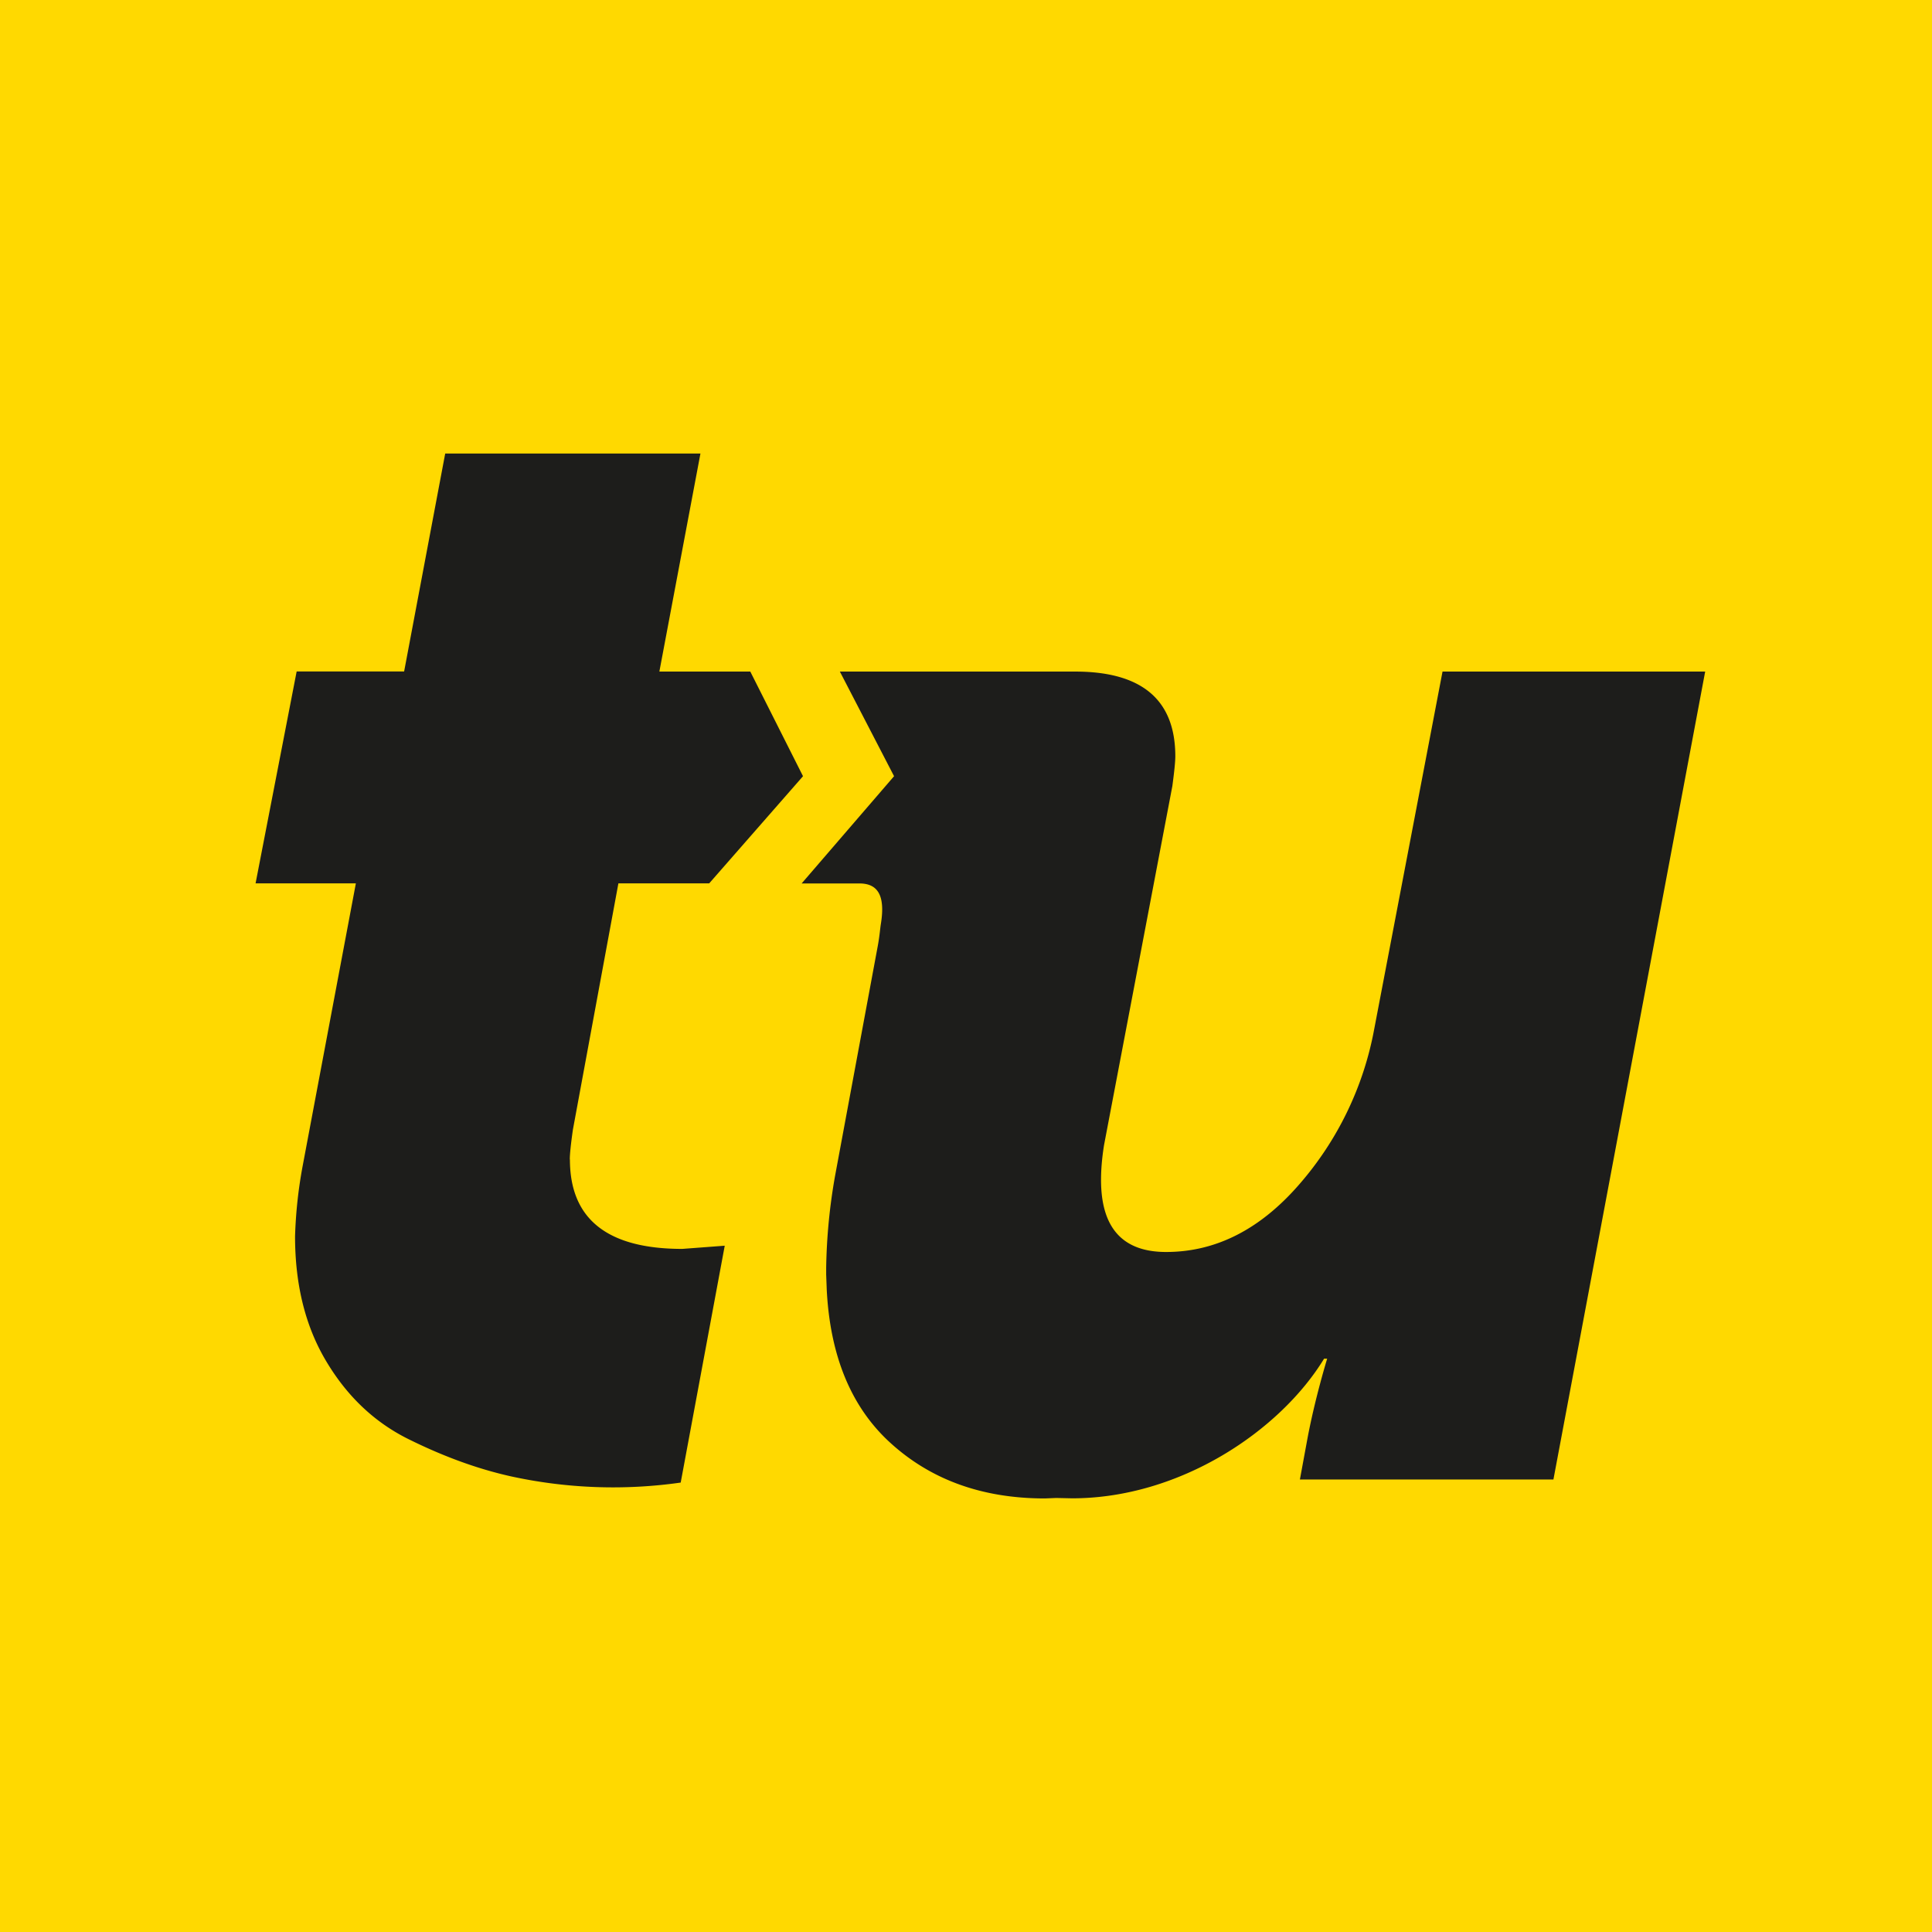
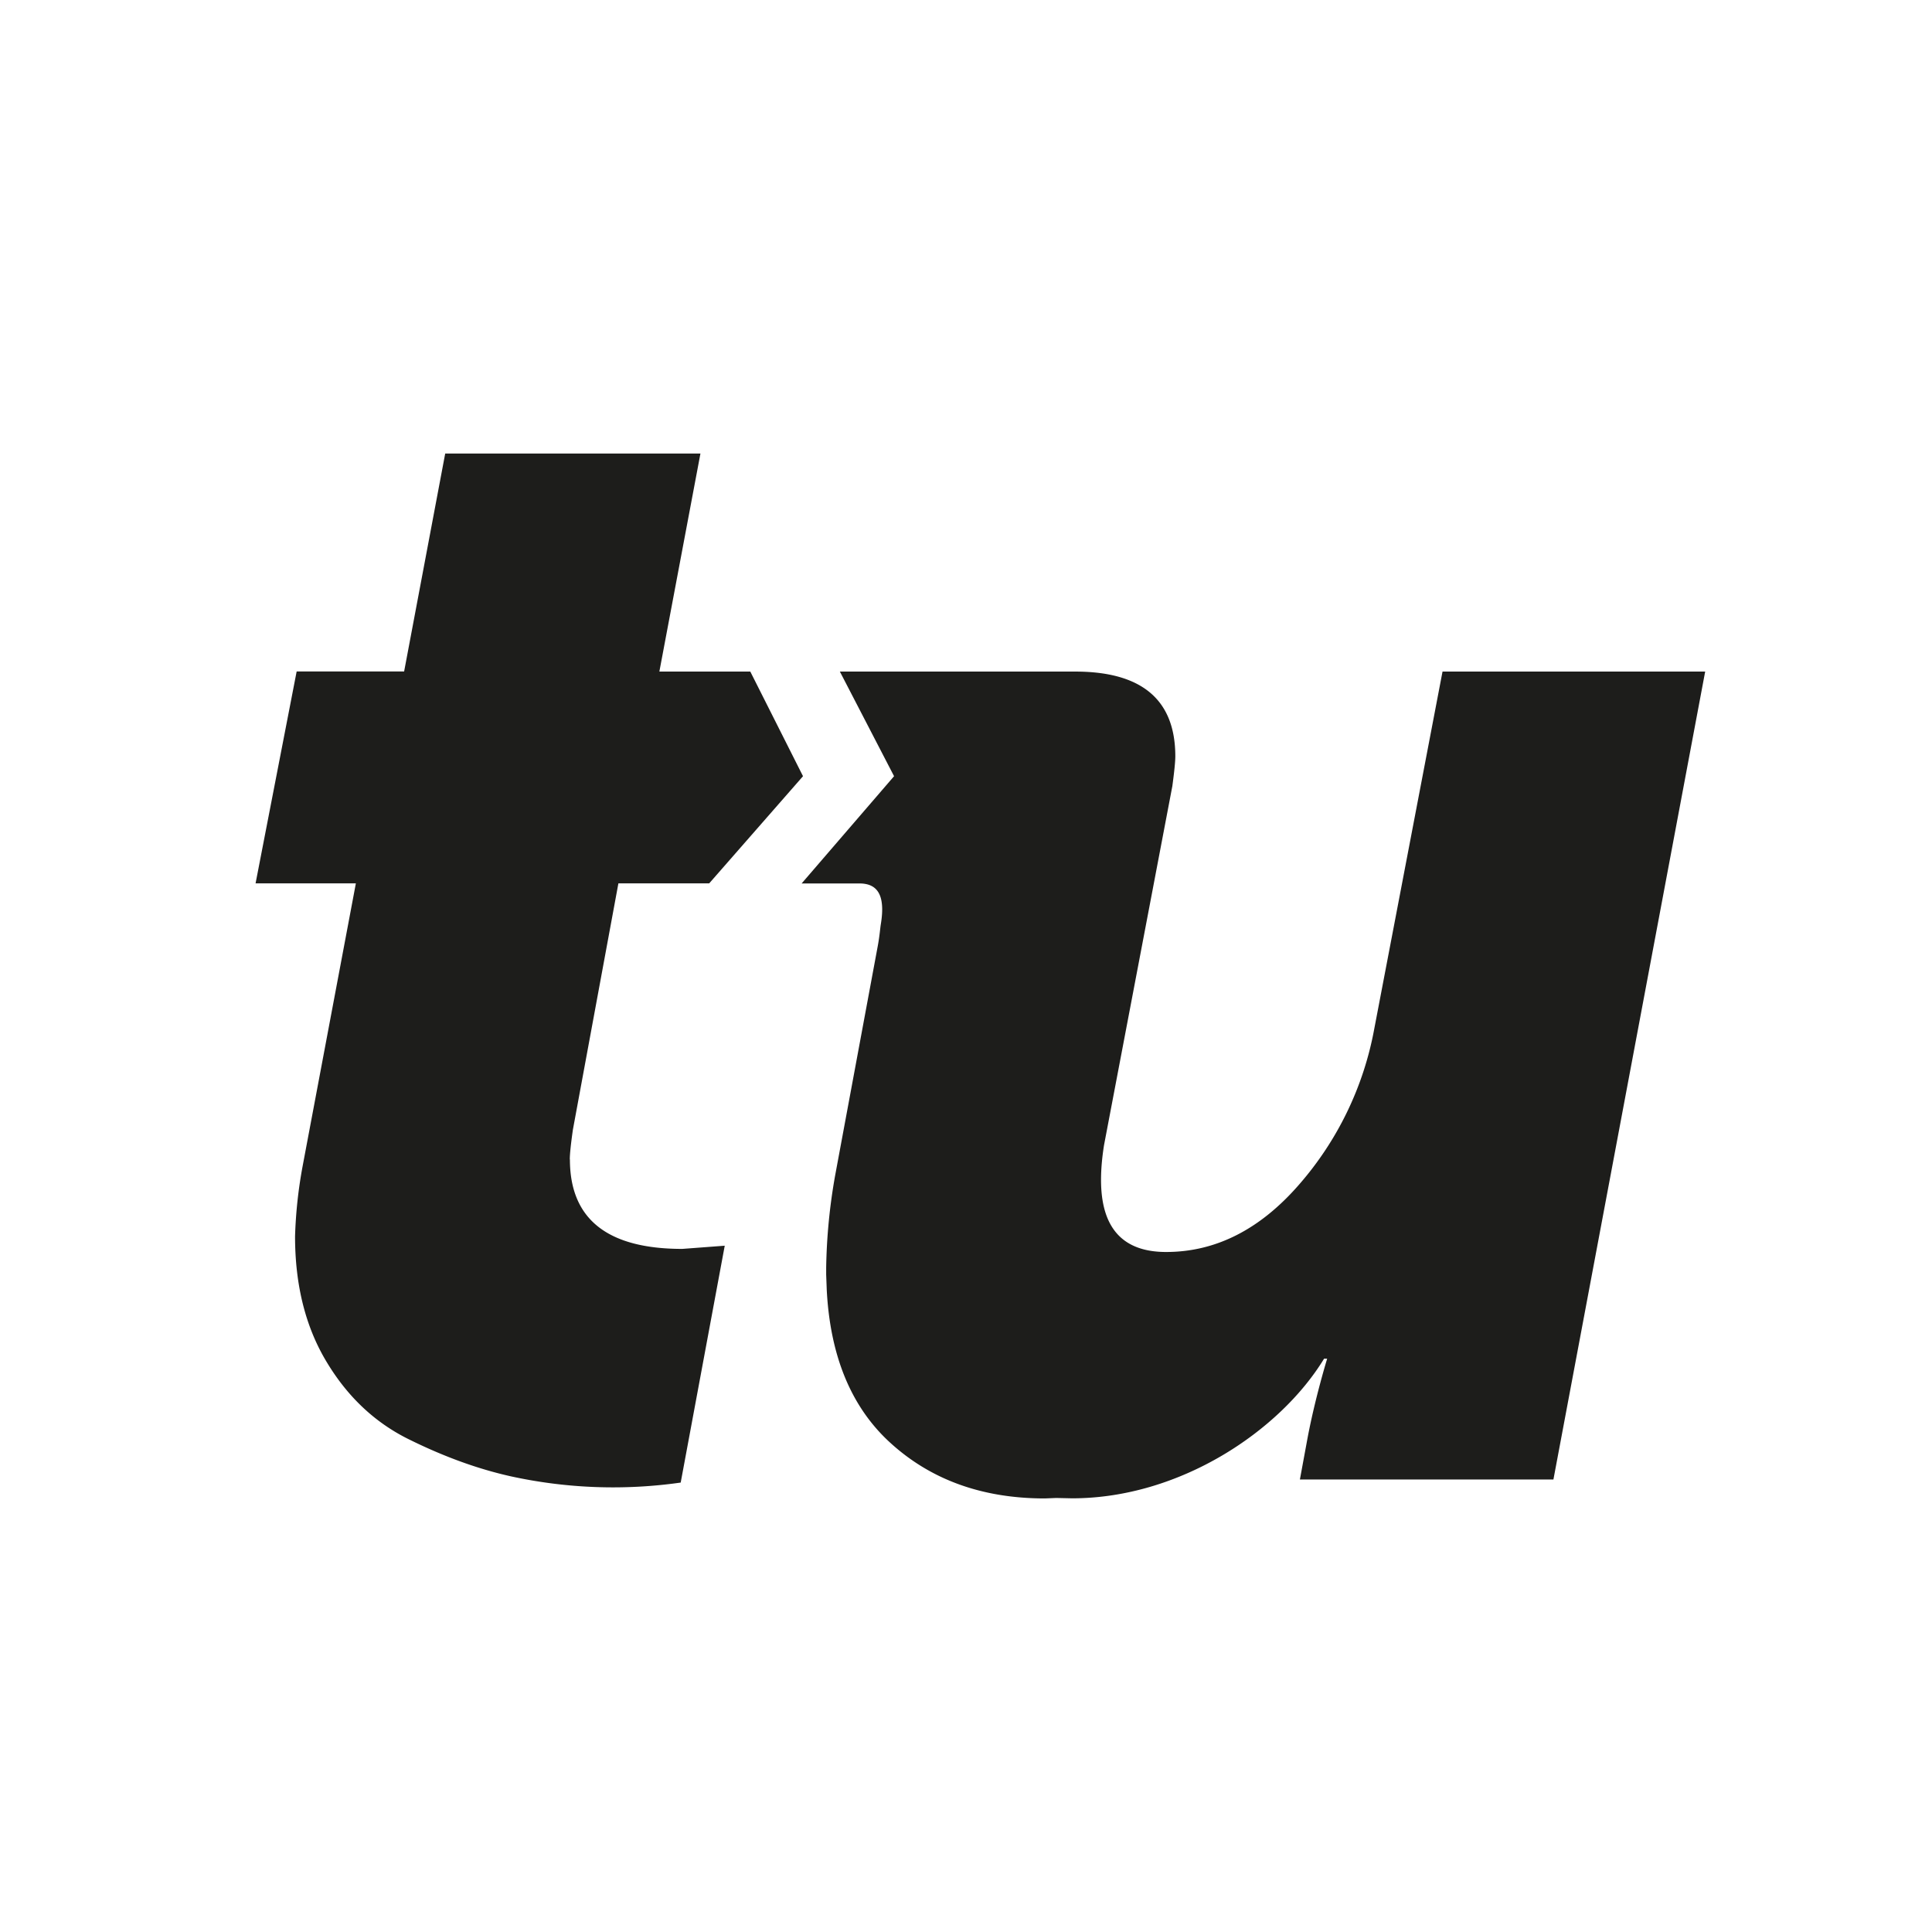
<svg xmlns="http://www.w3.org/2000/svg" width="64" height="64" viewBox="0 0 16.933 16.933">
  <g fill="none" fill-rule="evenodd">
-     <path fill="#ffd900" d="M0 0h16.933v16.933H0z" />
    <path fill="#1d1d1b" fill-rule="nonzero" d="M4.994 10.162q0-.07.027-.26l.399-2.16h.796l.822-.939-.462-.917h-.797l.36-1.911H3.902l-.36 1.91H2.6l-.36 1.857h.879l-.466 2.475a4 4 0 0 0-.067.619q0 .646.28 1.106.279.462.732.68.452.222.878.317a4.2 4.2 0 0 0 1.49.055l.386-2.076-.372.028q-.985 0-.985-.784m7.648-4.276-.599 3.135a2.86 2.86 0 0 1-.658 1.361q-.513.59-1.163.591h-.003q-.57 0-.57-.632 0-.138.026-.303l.599-3.148q.026-.193.026-.261 0-.743-.878-.743H7.361l.475.917-.81.94h.506c.15 0 .232.09.188.357-.006.036-.01.1-.027.192L7.32 10.3a5 5 0 0 0-.079.812v.059l.005.134q.044.853.533 1.318.54.51 1.378.51l.1-.004.14.003c.945 0 1.823-.592 2.208-1.224h.027s-.106.344-.173.701l-.066.358h2.222l1.33-7.081z" />
  </g>
</svg>